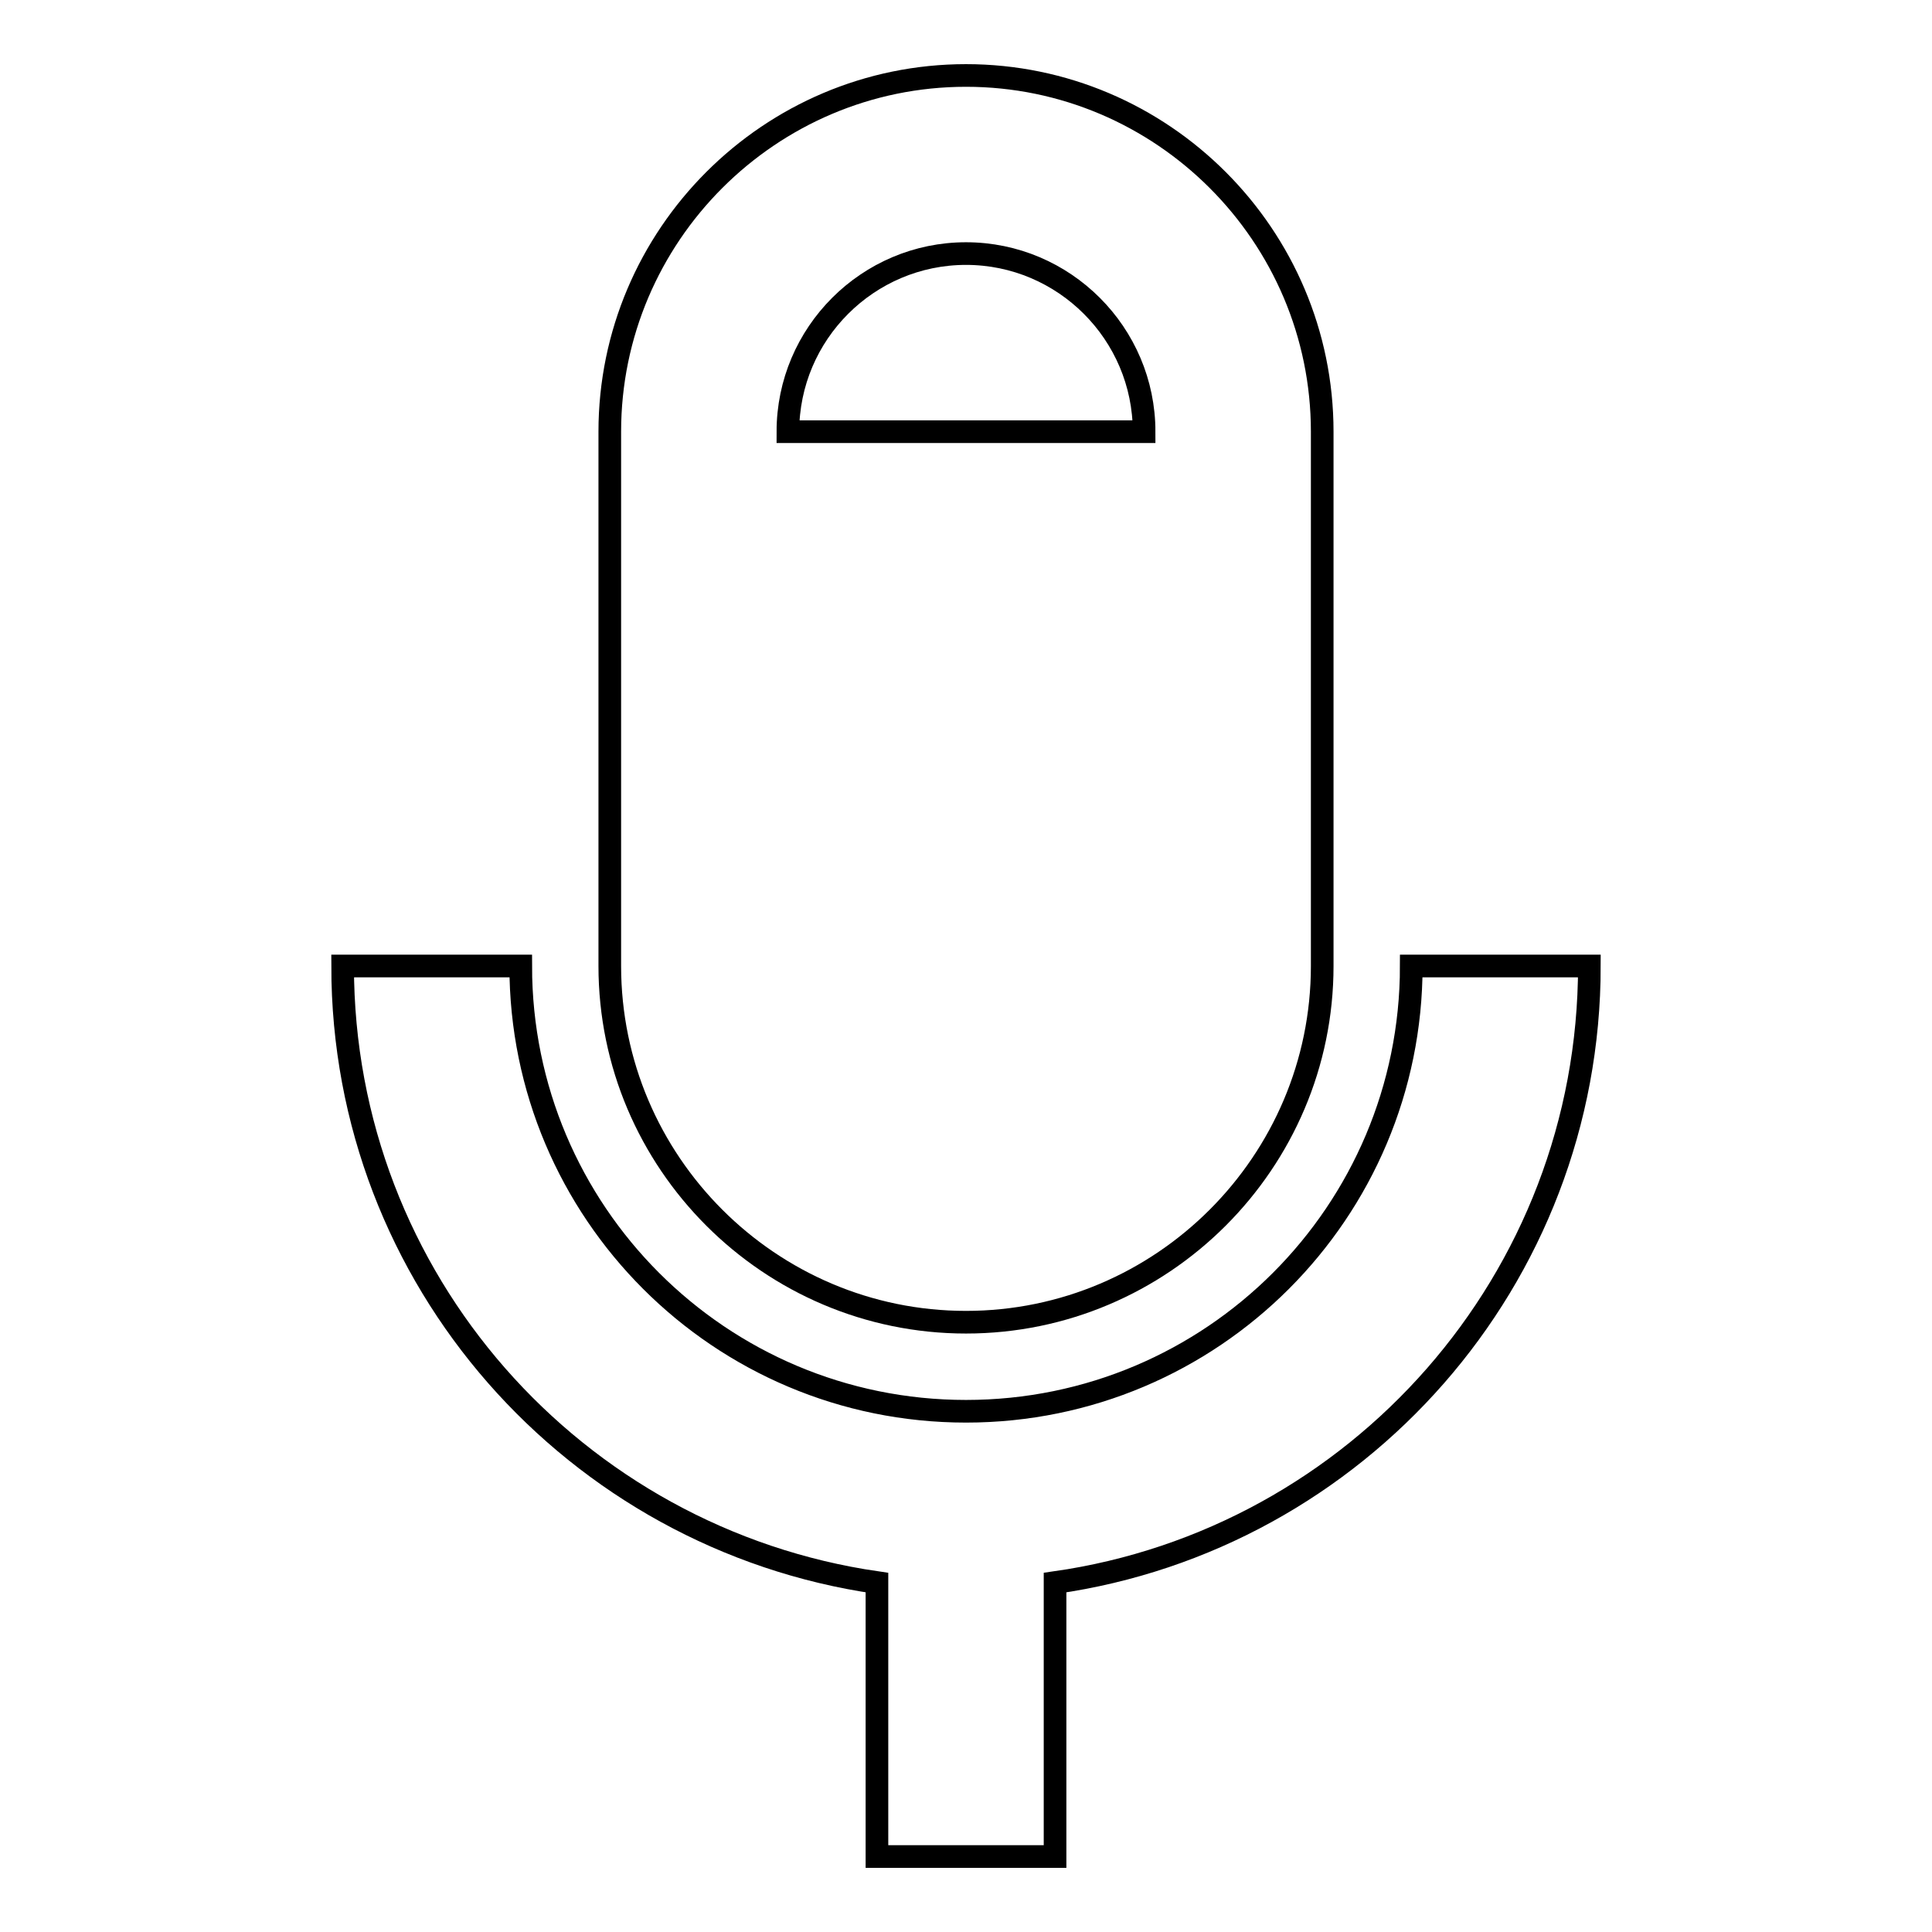
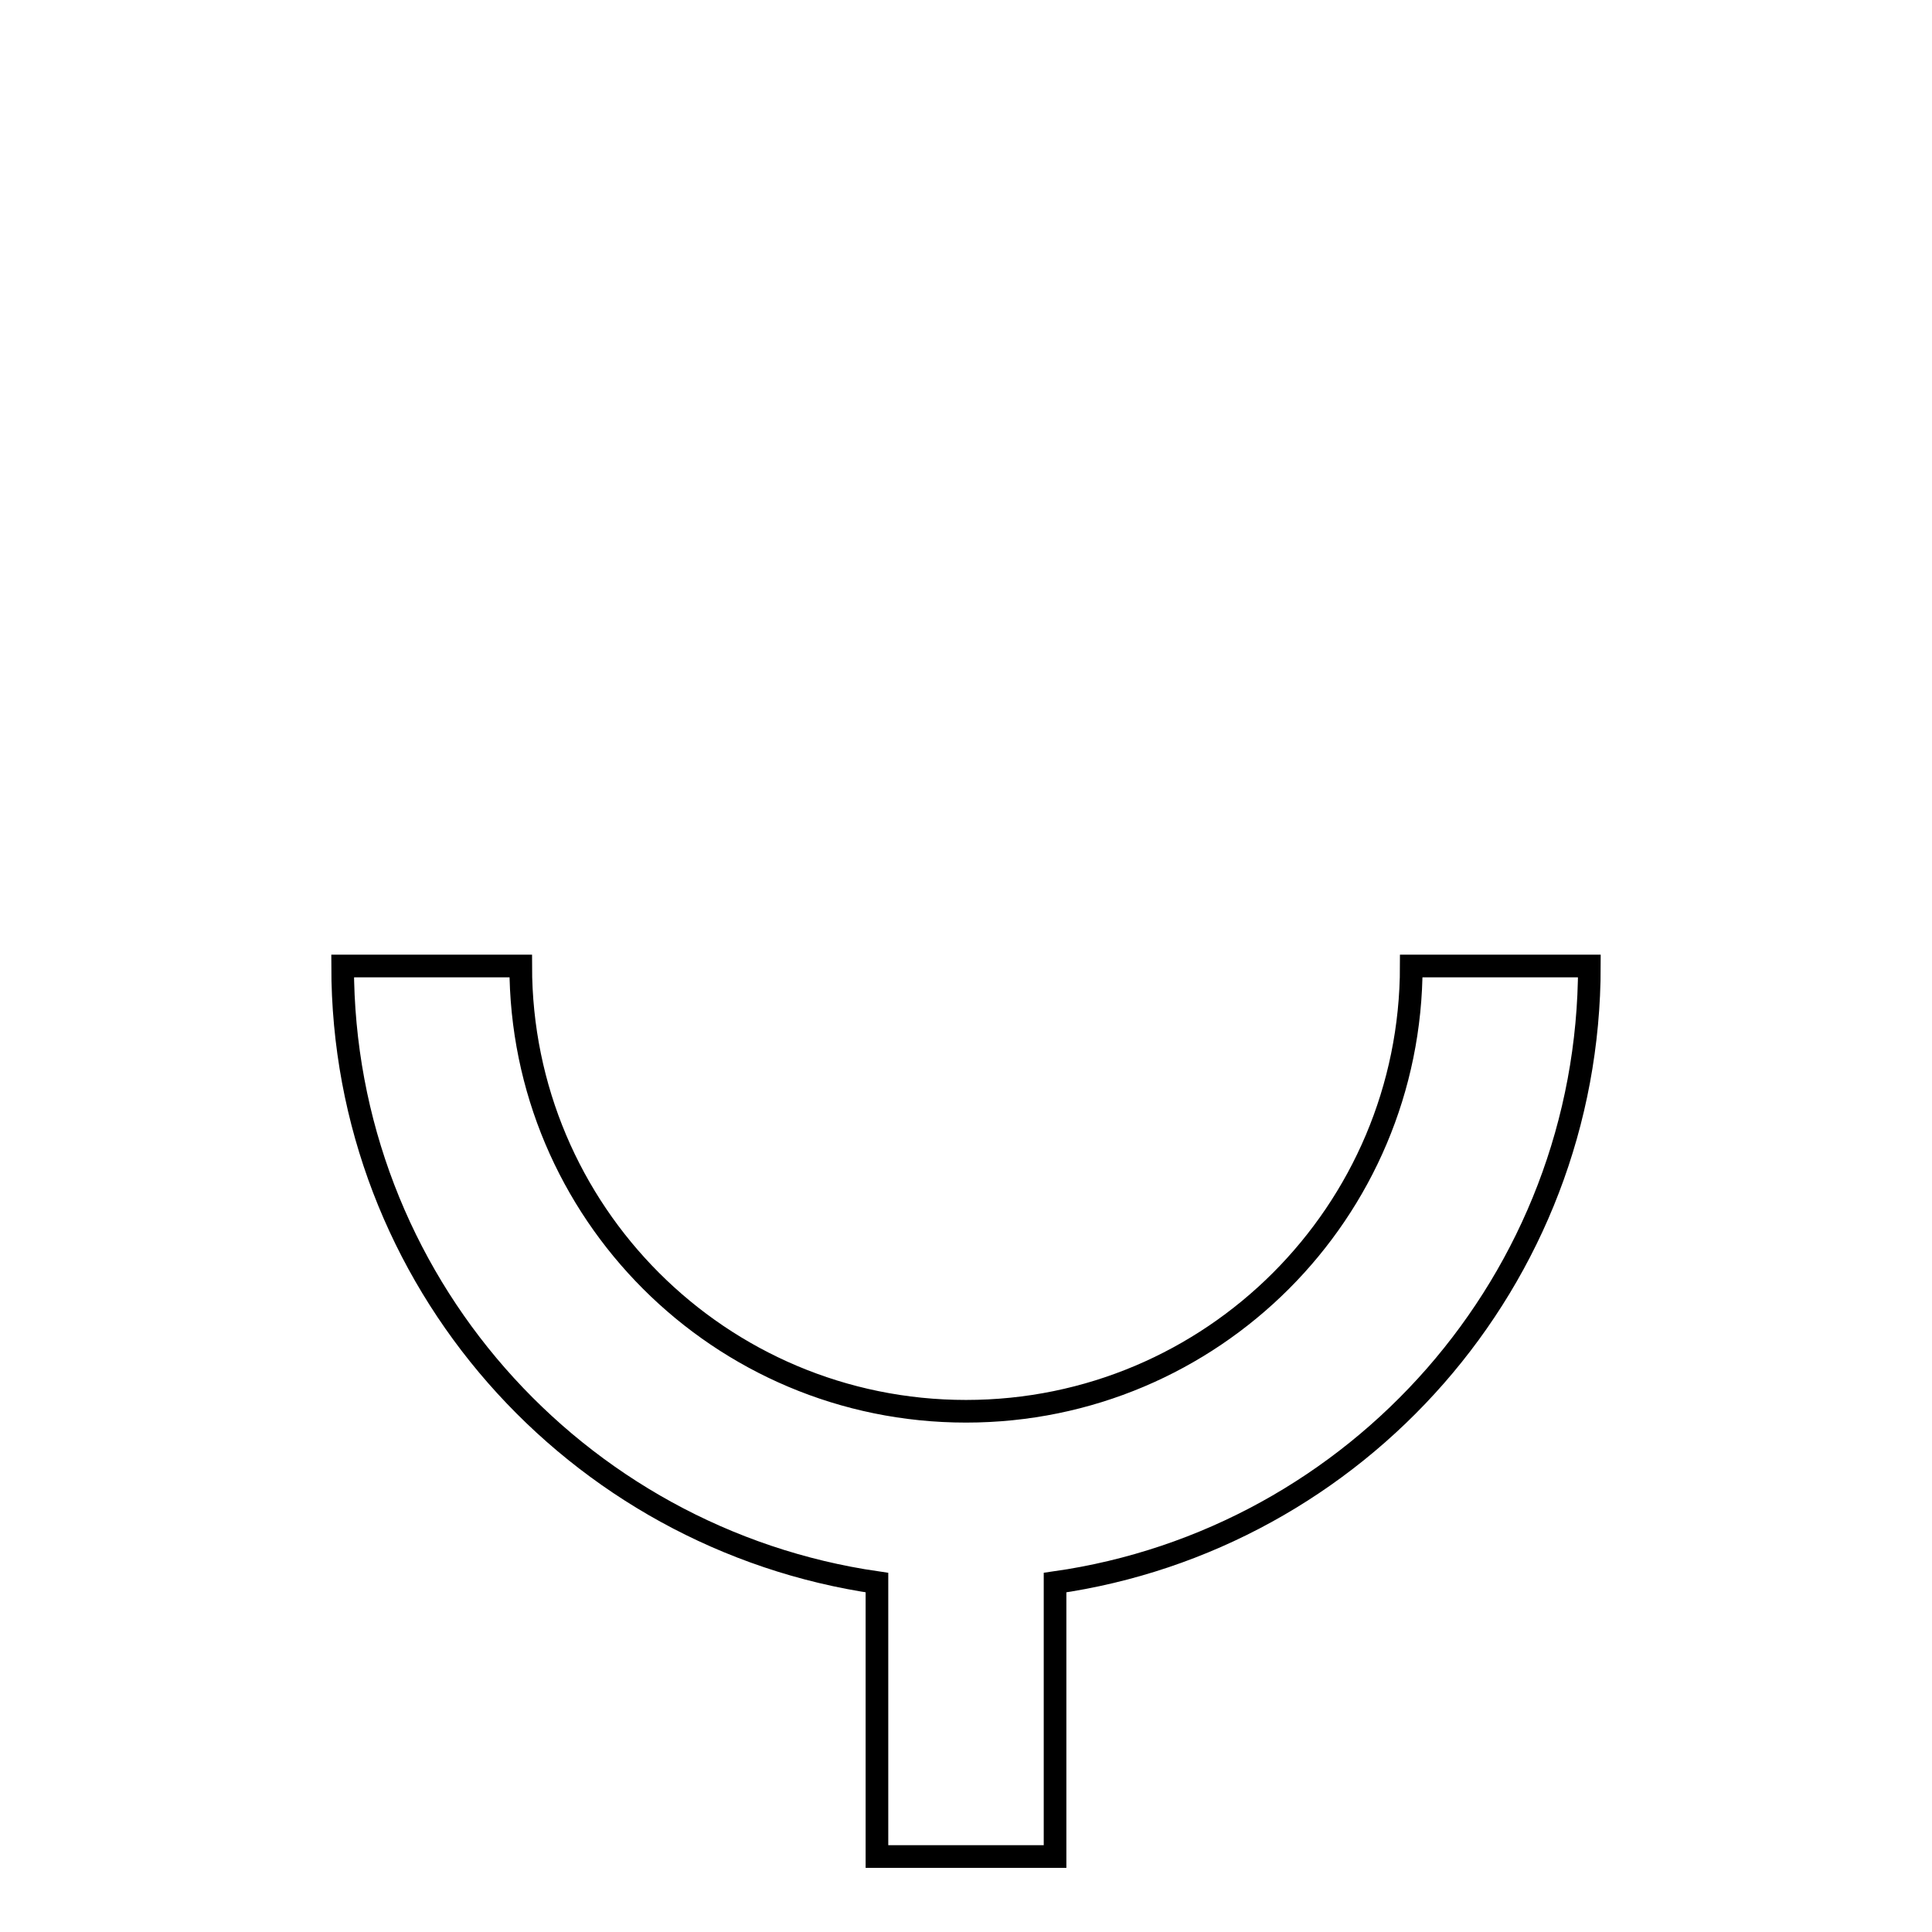
<svg xmlns="http://www.w3.org/2000/svg" version="1.1" x="0px" y="0px" viewBox="0 0 256 256" enable-background="new 0 0 256 256" xml:space="preserve">
  <g>
    <g>
      <path stroke-width="3" fill-opacity="0" stroke="#000000" d="M187,128c0,32.6-26.4,59-59,59c-32.6,0-59-26.4-59-59H45.4c0,41.6,30.8,75.9,70.8,81.7V246h23.6v-36.3c40-5.7,70.8-40.1,70.8-81.7H187L187,128z" />
-       <path stroke-width="3" fill-opacity="0" stroke="#000000" d="M128,175.2c26,0,47.2-21.2,47.2-47.2V57.2c0-26-21.2-47.2-47.2-47.2c-26,0-47.2,21.2-47.2,47.2V128C80.8,154,102,175.2,128,175.2z M128,33.6c13,0,23.6,10.6,23.6,23.6h-47.2C104.4,44.2,115,33.6,128,33.6L128,33.6z" />
    </g>
  </g>
</svg>